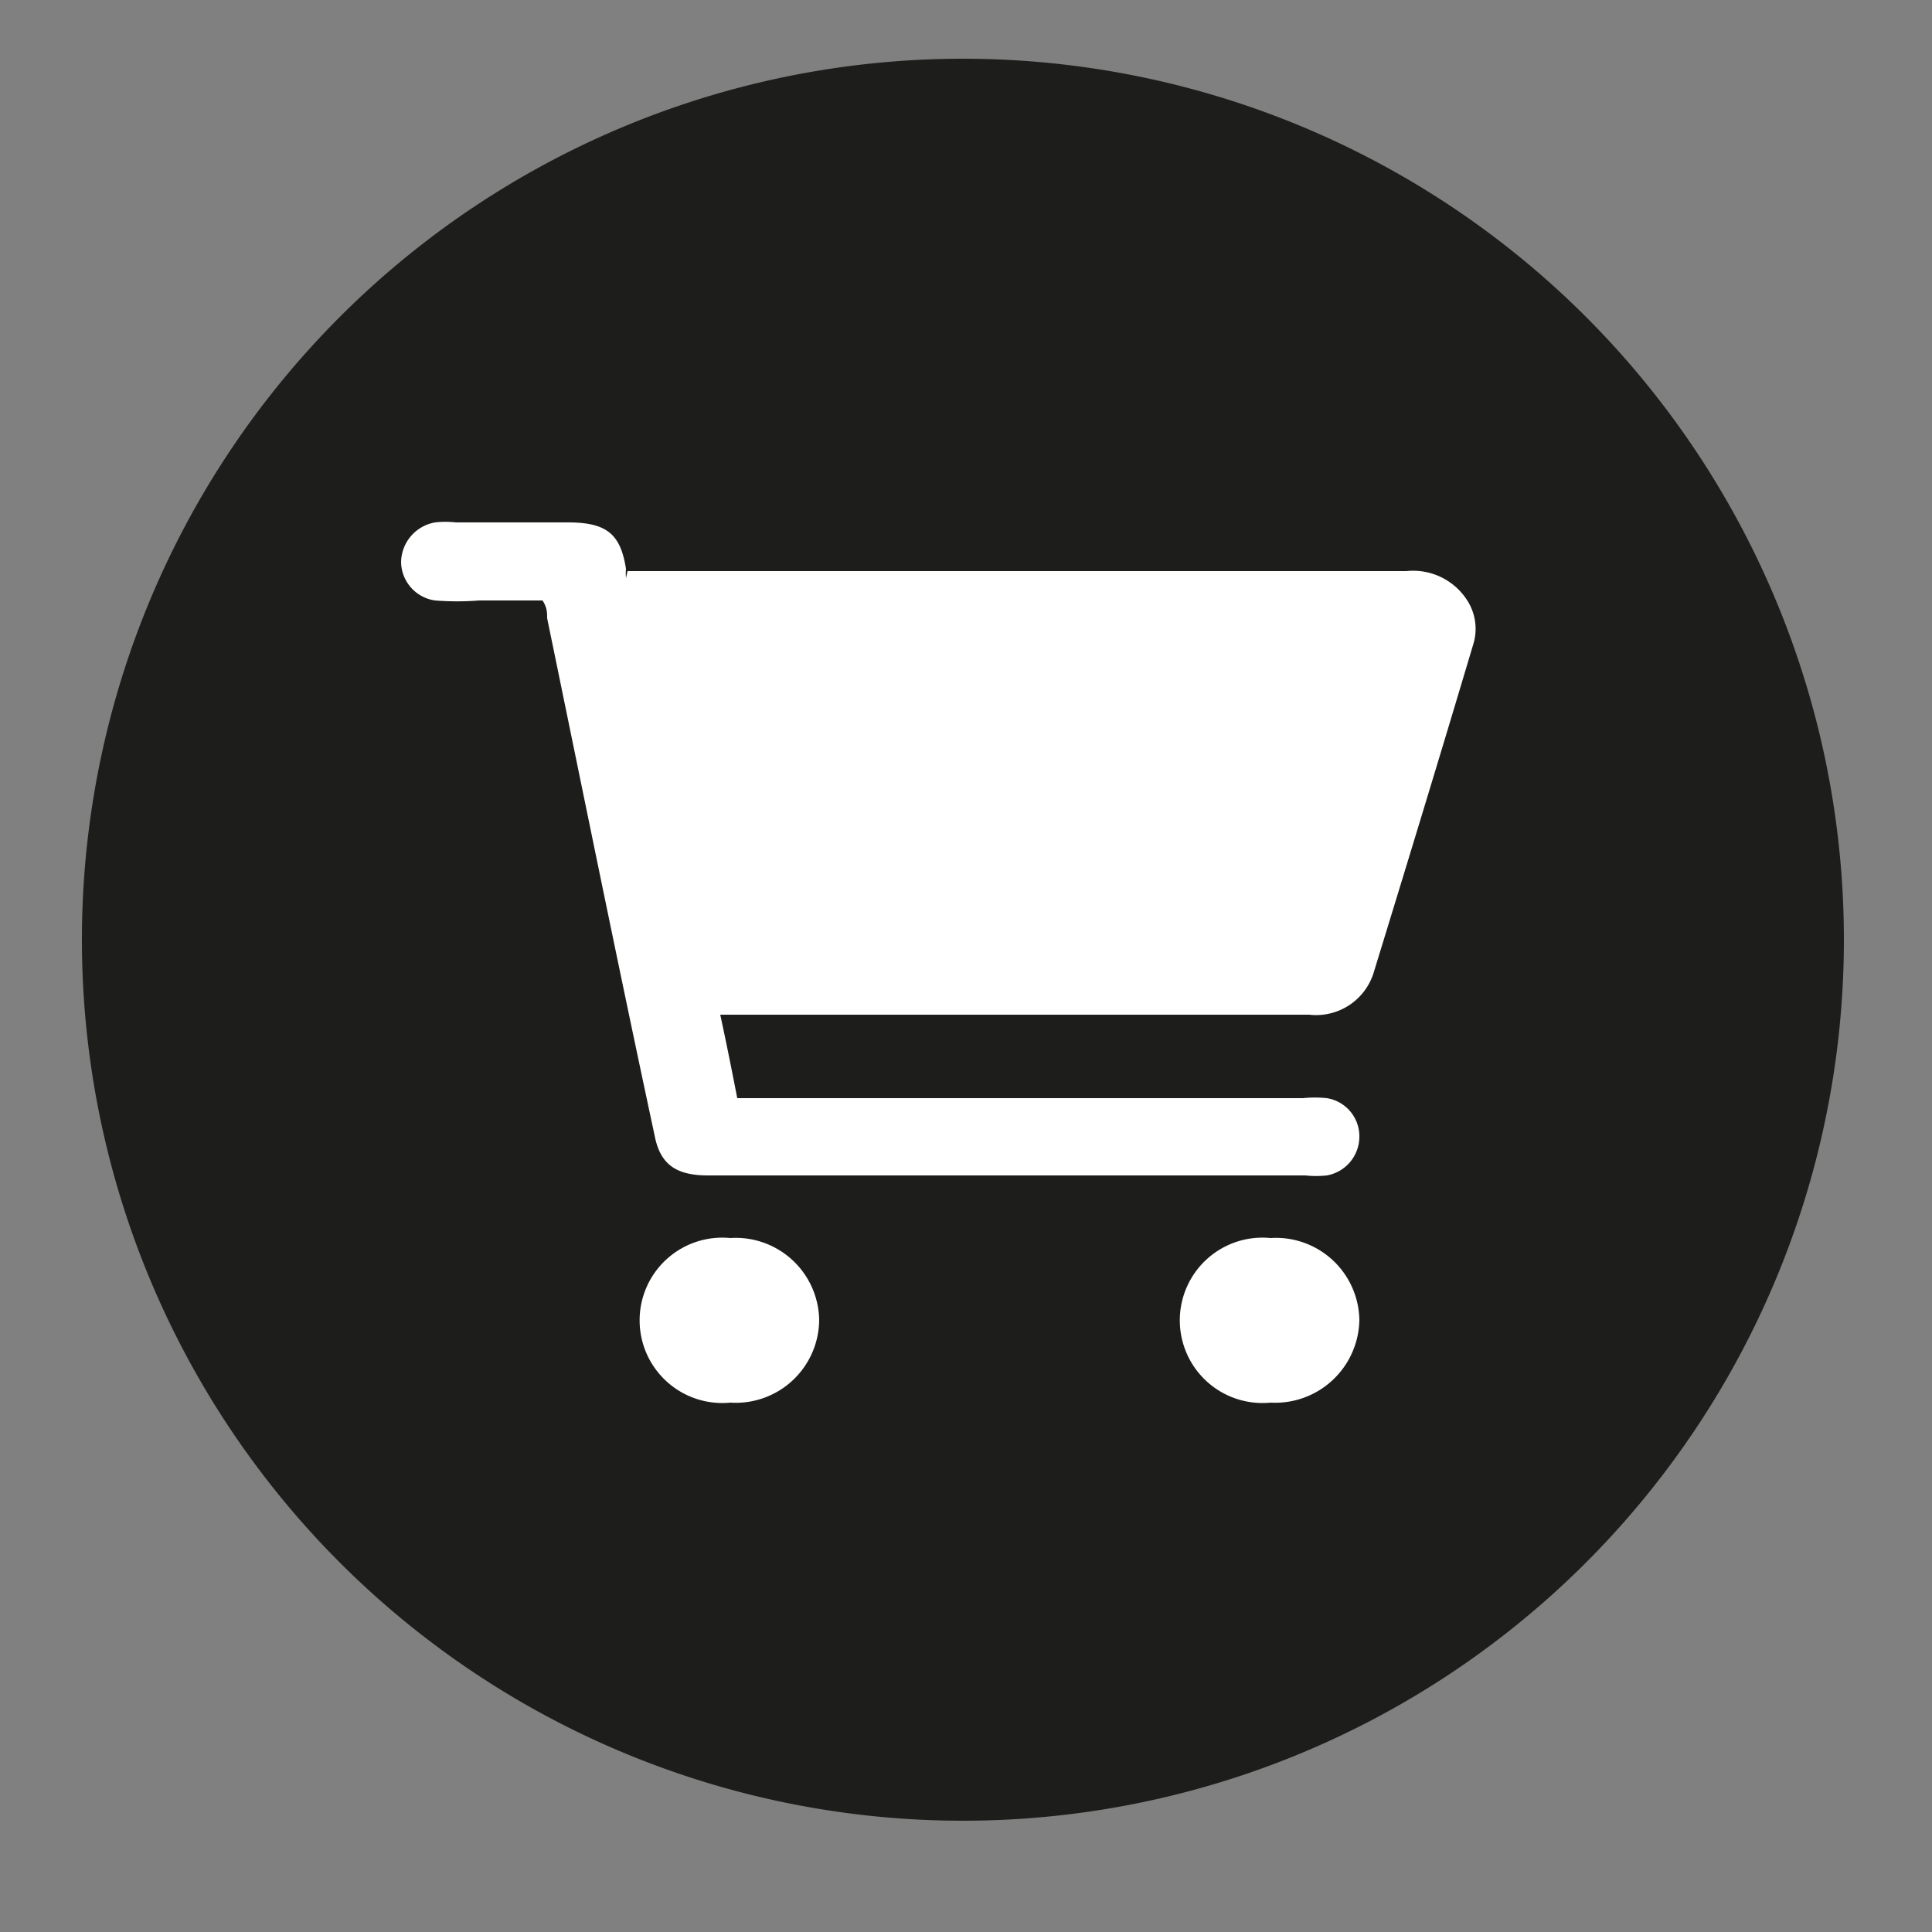
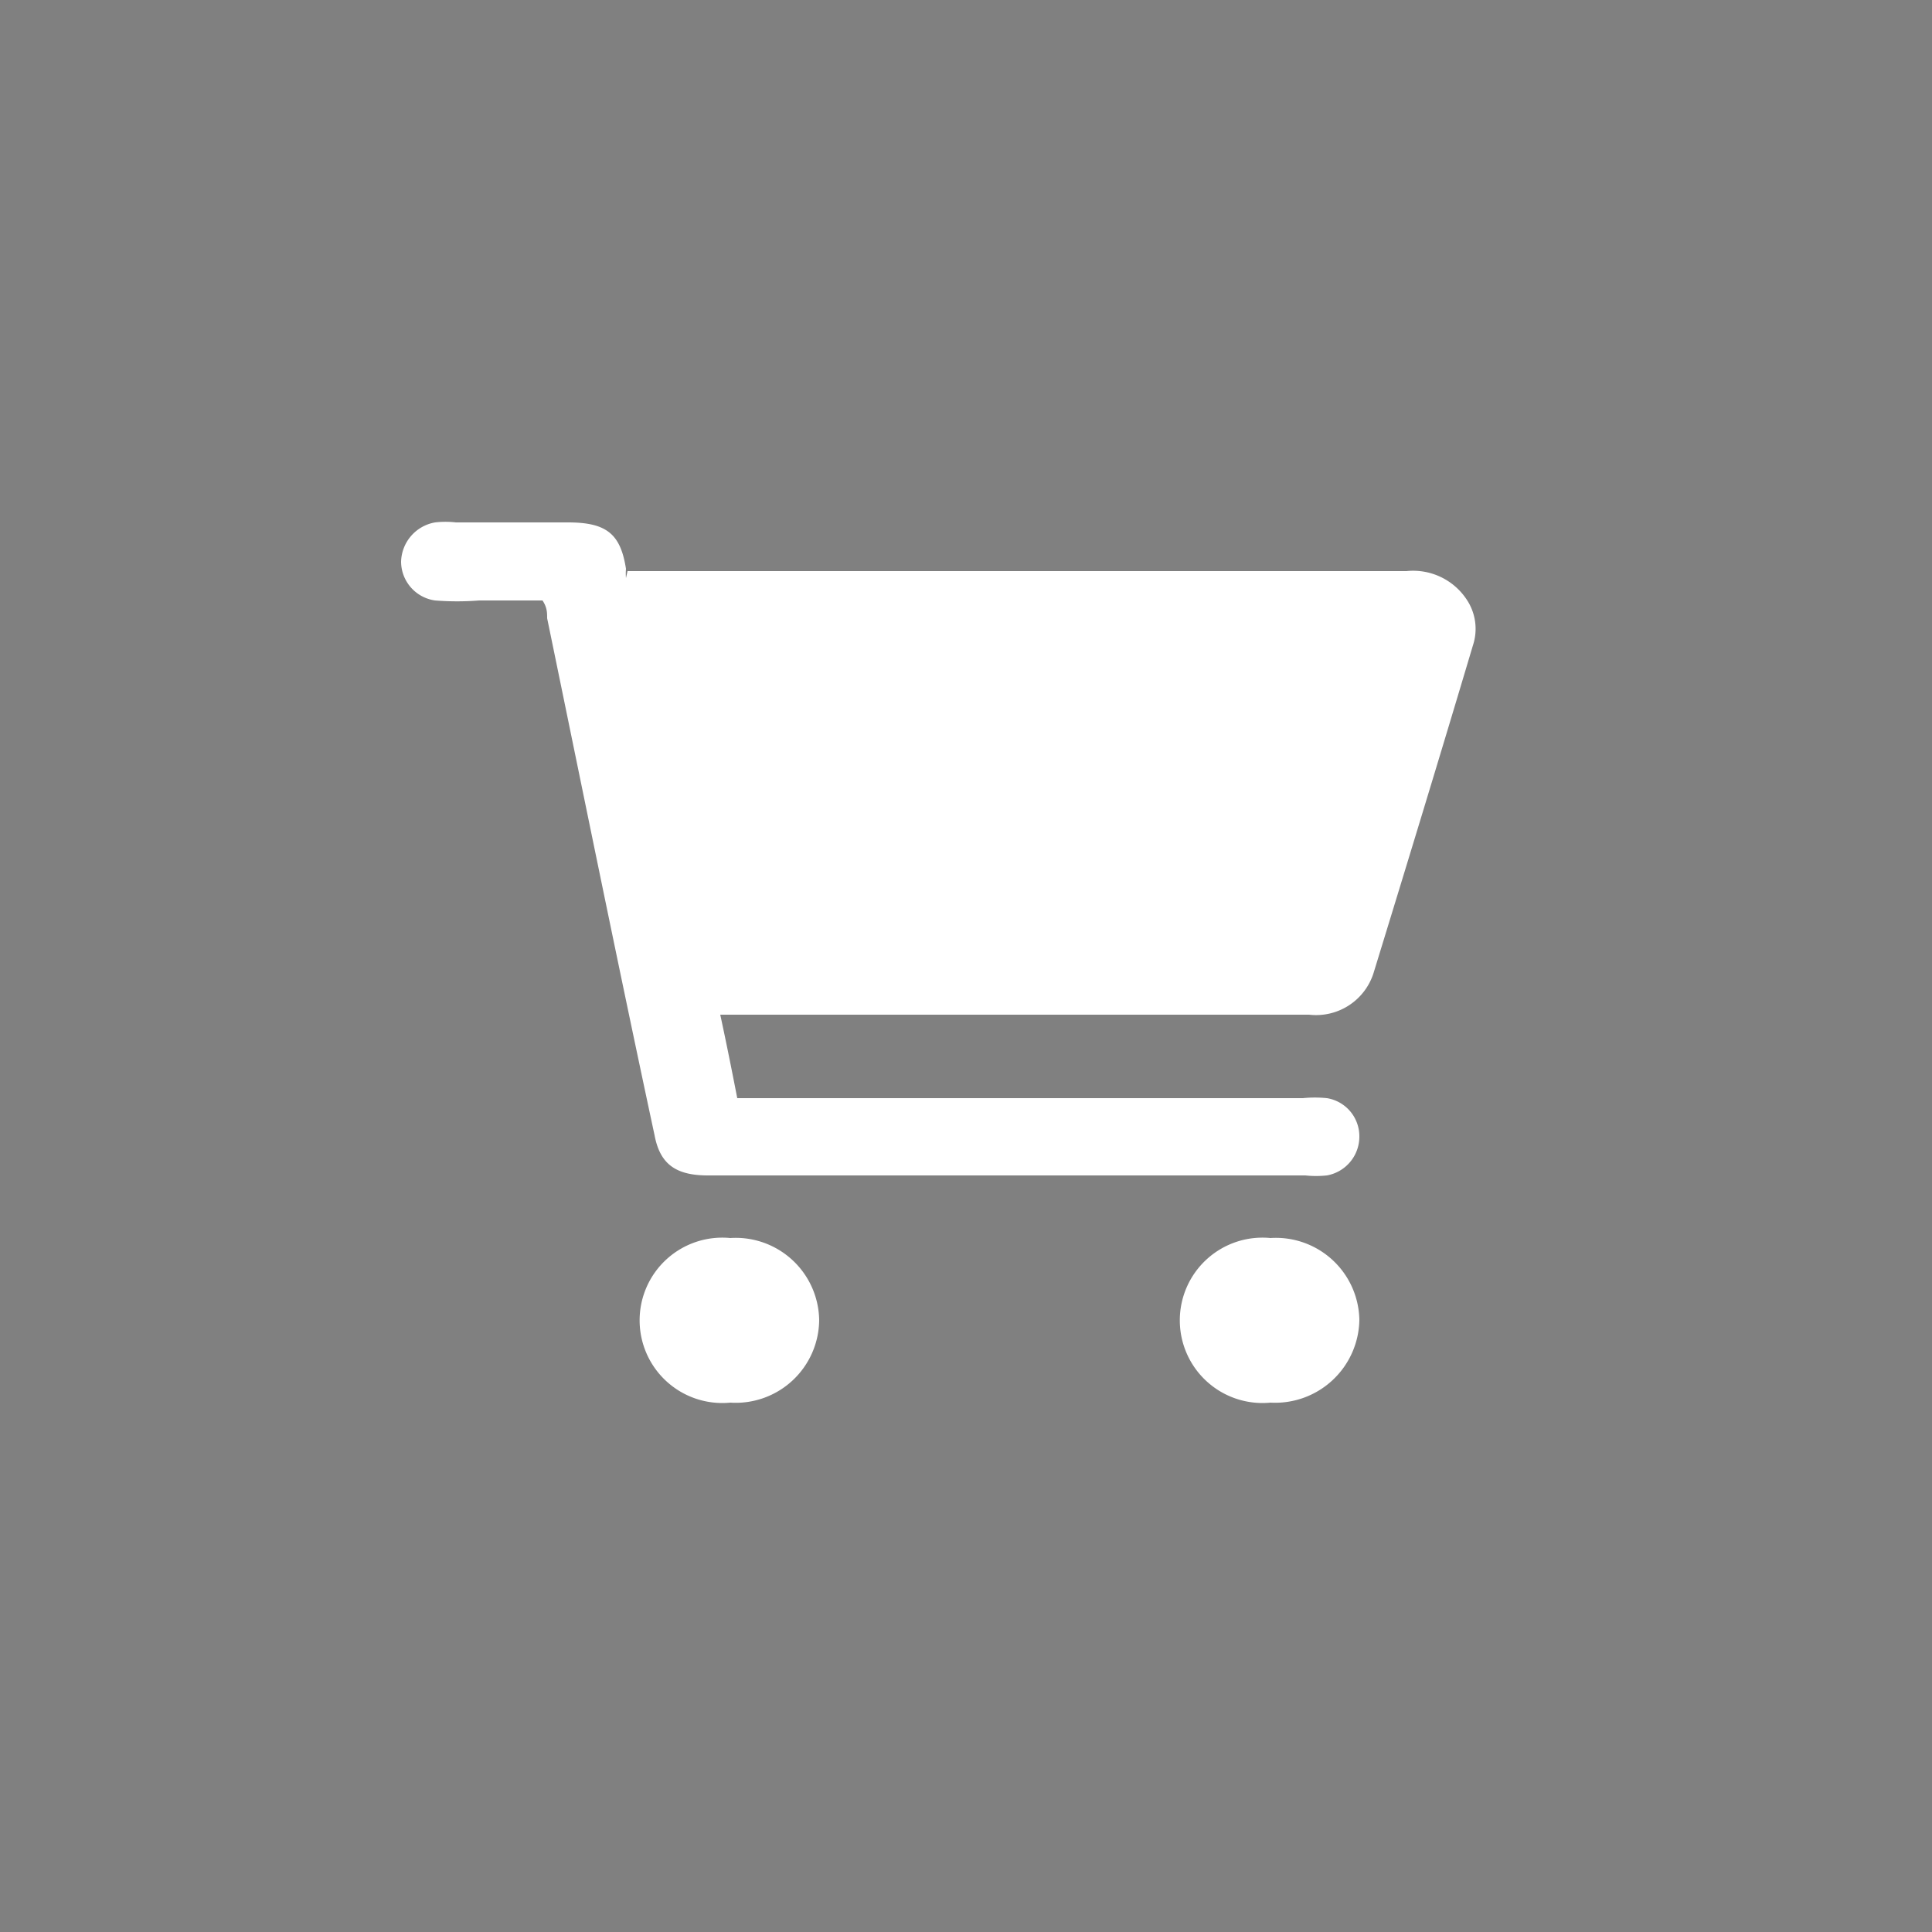
<svg xmlns="http://www.w3.org/2000/svg" viewBox="0 0 25 25">
  <rect x="0" y="0" width="25" height="25" fill="#808080" stroke="none" />
  <defs>
    <style>
      .b{fill:#fff}
    </style>
  </defs>
-   <path d="M12.46 23.56a11.4 11.4 0 1 0-11.4-11.4 11.4 11.4 0 0 0 11.4 11.4" fill="#1d1d1b" />
  <path class="b" d="M8.12 7.39H18.2a.83.83 0 0 1 .78.37.68.68 0 0 1 .08.59c-.42 1.41-.85 2.82-1.28 4.22a.78.78 0 0 1-.84.56H9.32c.08.37.15.72.22 1.08h7.32a1.55 1.55 0 0 1 .31 0 .5.5 0 0 1 .42.5.51.51 0 0 1-.42.5 1.33 1.33 0 0 1-.28 0H9.16c-.42 0-.62-.15-.69-.52C8 12.5 7.54 10.23 7.08 8c0-.07 0-.14-.06-.23H6.2a3.63 3.63 0 0 1-.57 0 .51.51 0 0 1-.44-.5.53.53 0 0 1 .44-.51 1.18 1.18 0 0 1 .27 0h1.45c.5 0 .68.15.75.6a.74.74 0 0 0 0 .12M10.6 17.08a1.08 1.08 0 0 1-1.15 1.07 1.07 1.07 0 1 1 0-2.13 1.08 1.08 0 0 1 1.15 1.06M17.59 17.08a1.09 1.09 0 0 1-1.15 1.07 1.07 1.07 0 1 1 0-2.13 1.08 1.08 0 0 1 1.15 1.06" />
</svg>